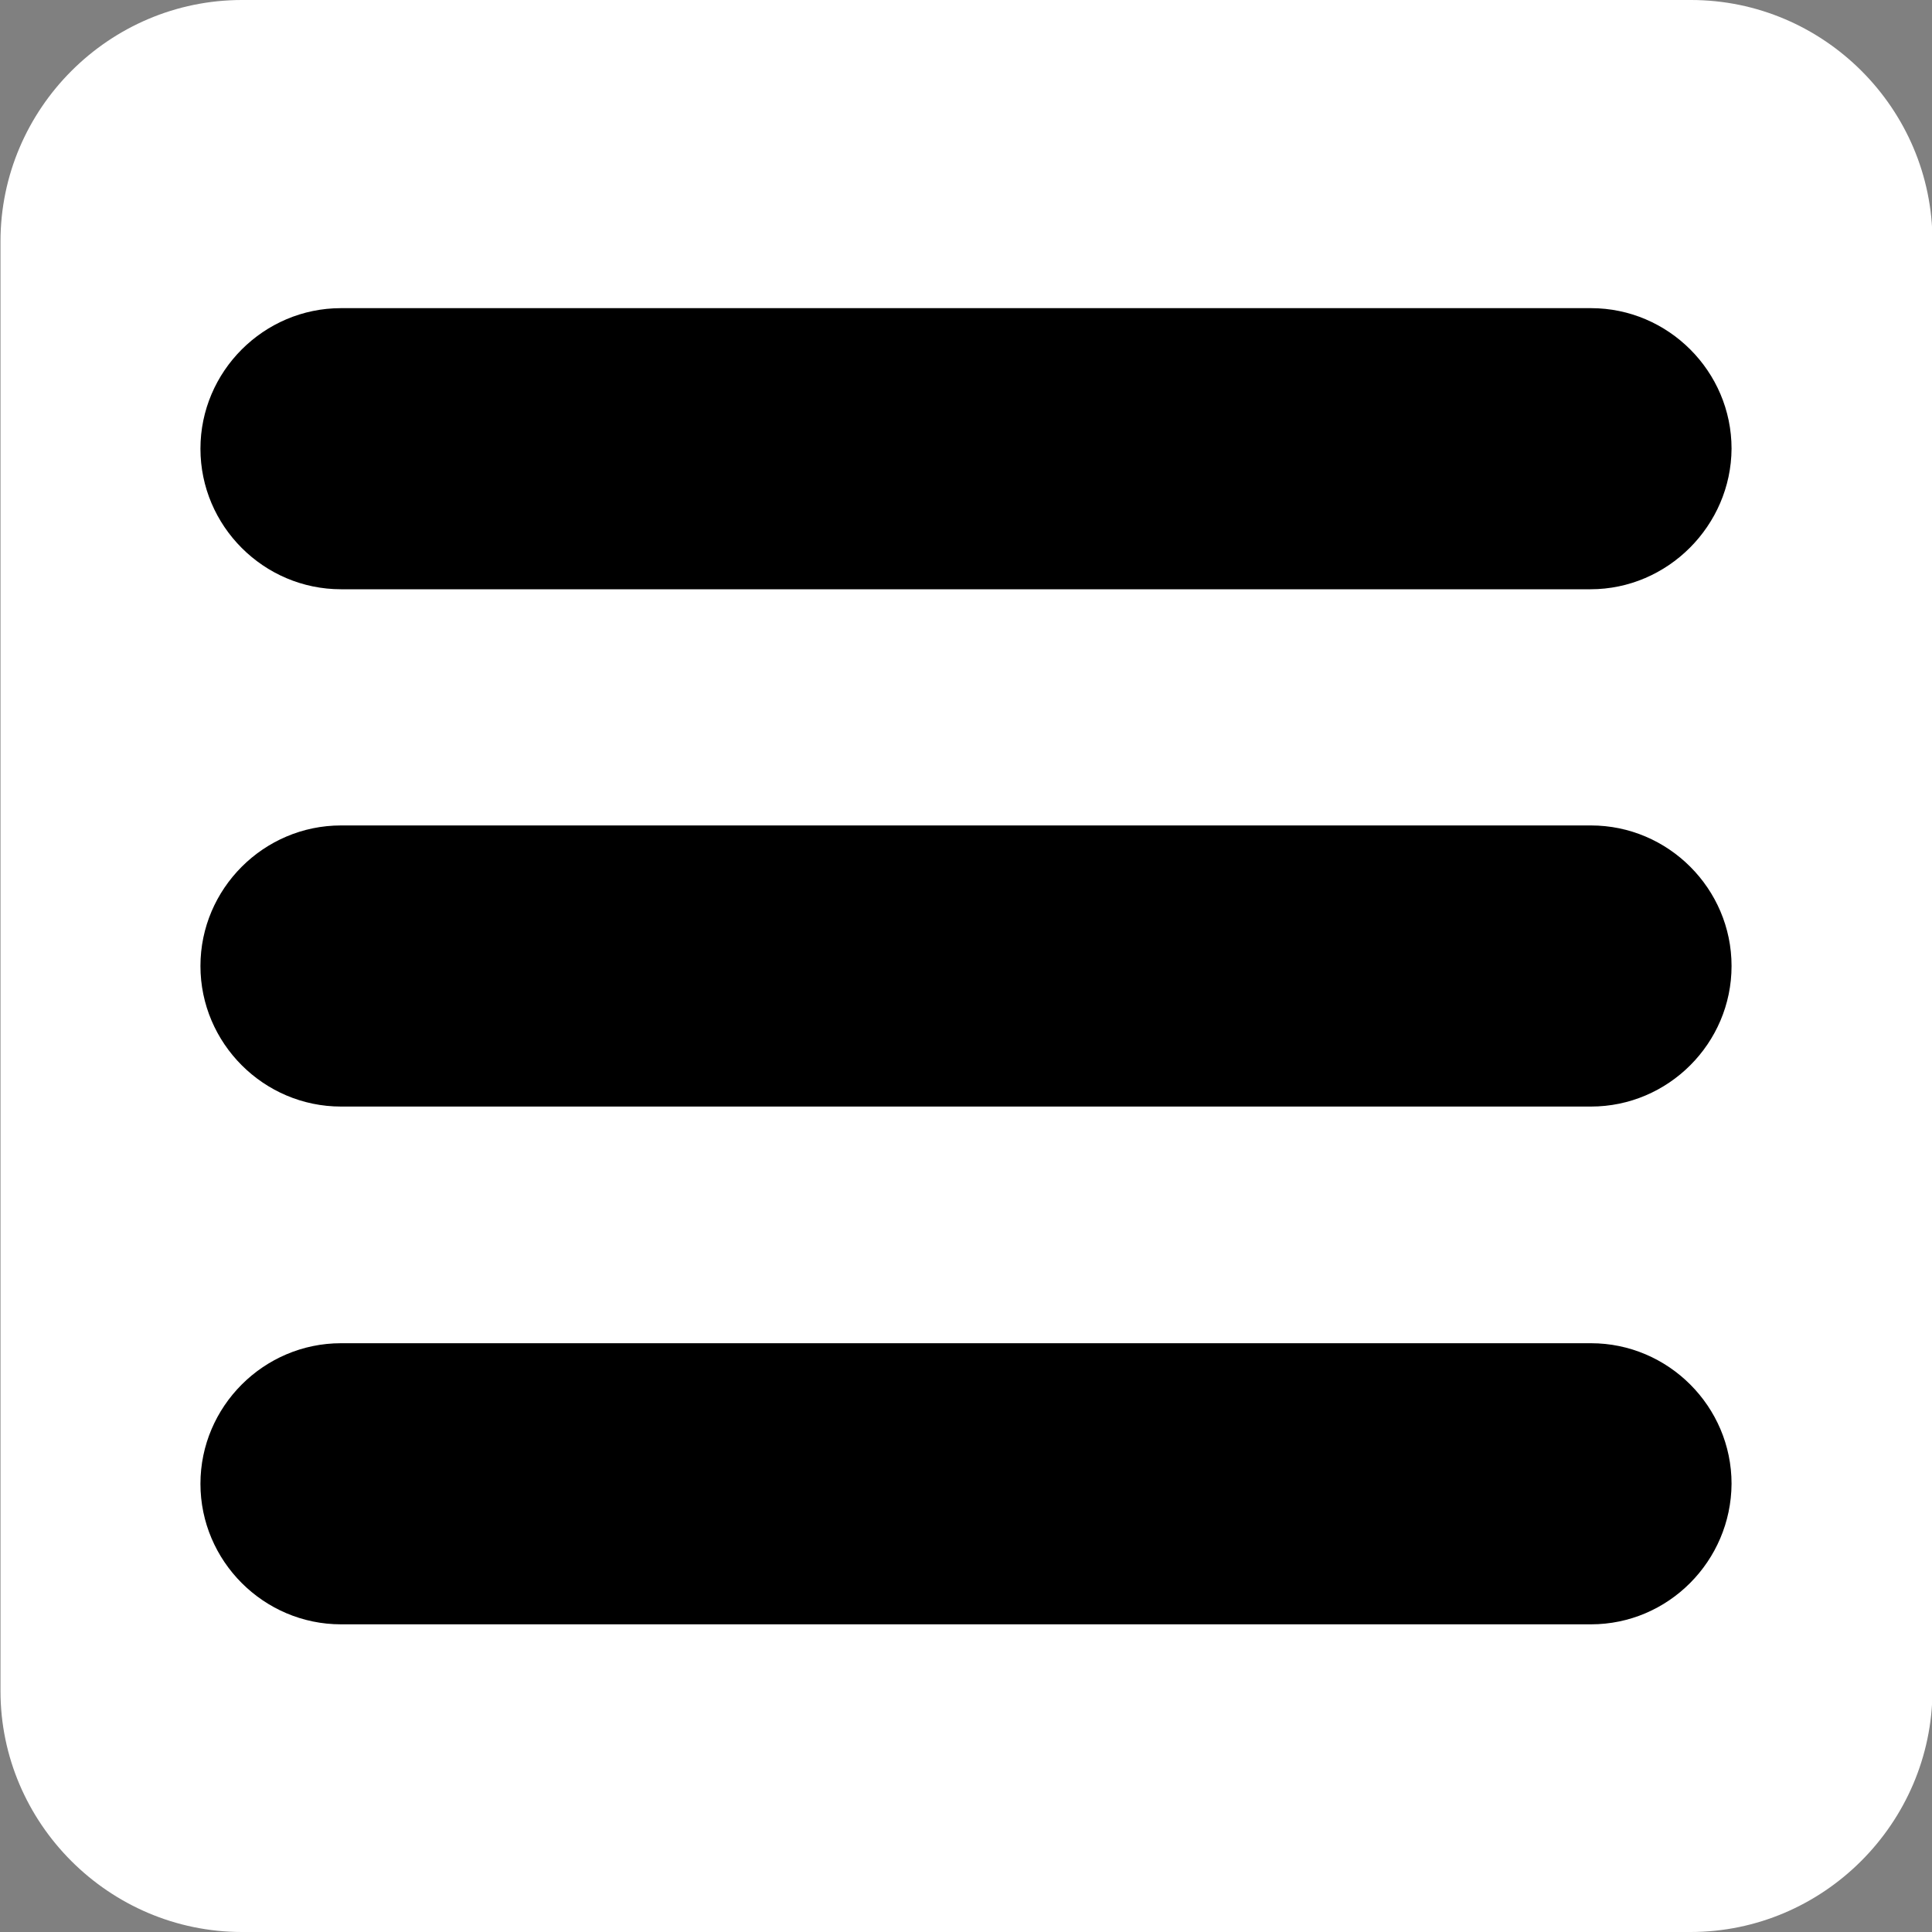
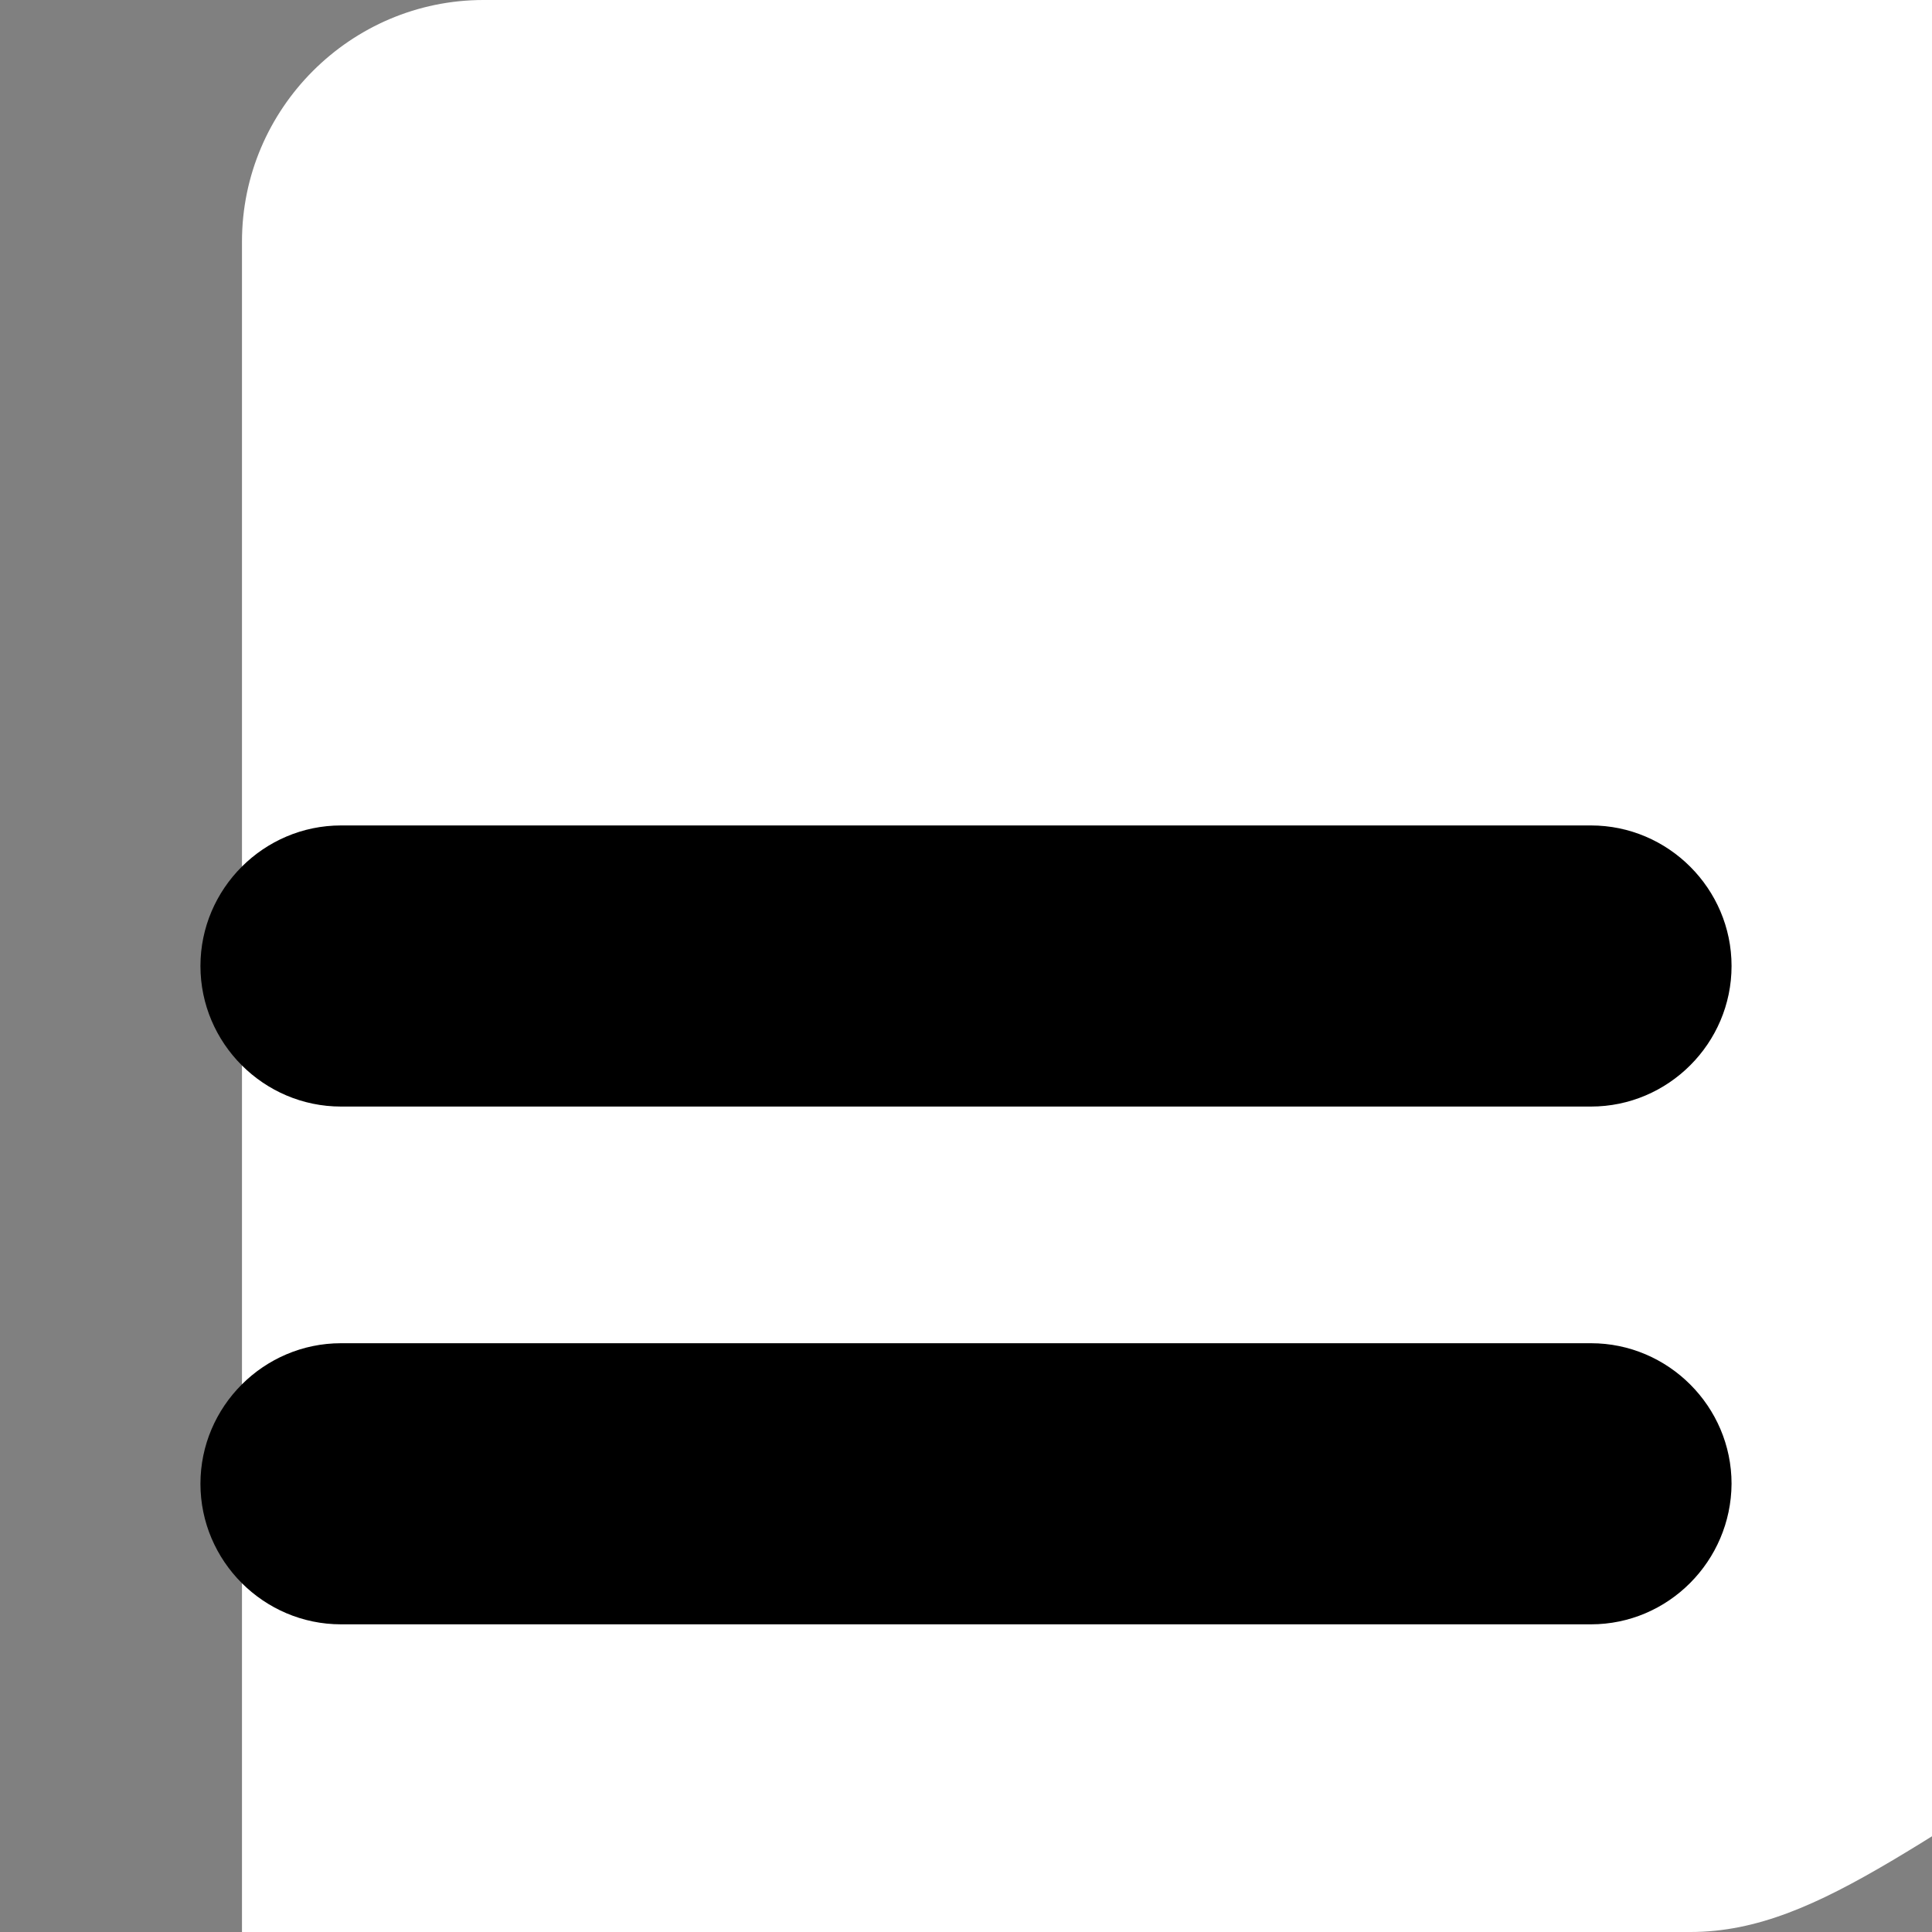
<svg xmlns="http://www.w3.org/2000/svg" version="1.1" id="Capa_1" x="0px" y="0px" viewBox="0 0 400 400" style="enable-background:new 0 0 400 400;" xml:space="preserve">
  <rect x="0" y="0" width="400" height="400" fill="#808080" stroke="none" />
  <style type="text/css">
	.st0{fill:#FFFFFF;}
</style>
-   <path class="st0" d="M350,400H50.1c-27.5,0-50-22.5-50-49.9V50c0-27.5,22.5-50,50-50h300c27.5,0,50,22.5,50,50v300  C400,377.5,377.5,400,350,400z" />
+   <path class="st0" d="M350,400H50.1V50c0-27.5,22.5-50,50-50h300c27.5,0,50,22.5,50,50v300  C400,377.5,377.5,400,350,400z" />
  <g>
    <g>
      <path d="M329.4,229.1H70.6c-16,0-29.1-13.1-29.1-29.1l0,0c0-16,13.1-29.1,29.1-29.1h258.8c16,0,29.1,13.1,29.1,29.1l0,0    C358.5,216,345.4,229.1,329.4,229.1z" />
-       <path d="M329.3,122H70.6c-16,0-29.1-13.1-29.1-29.1l0,0c0-16,13.1-29.1,29.1-29.1h258.8c16,0,29.1,13.1,29.1,29.1l0,0    C358.4,108.8,345.3,122,329.3,122z" />
      <path d="M329.4,336.3H70.6c-16,0-29.1-13.1-29.1-29.1l0,0c0-16,13.1-29.1,29.1-29.1h258.8c16,0,29.1,13.1,29.1,29.1l0,0    C358.4,323.2,345.4,336.3,329.4,336.3z" />
    </g>
  </g>
</svg>